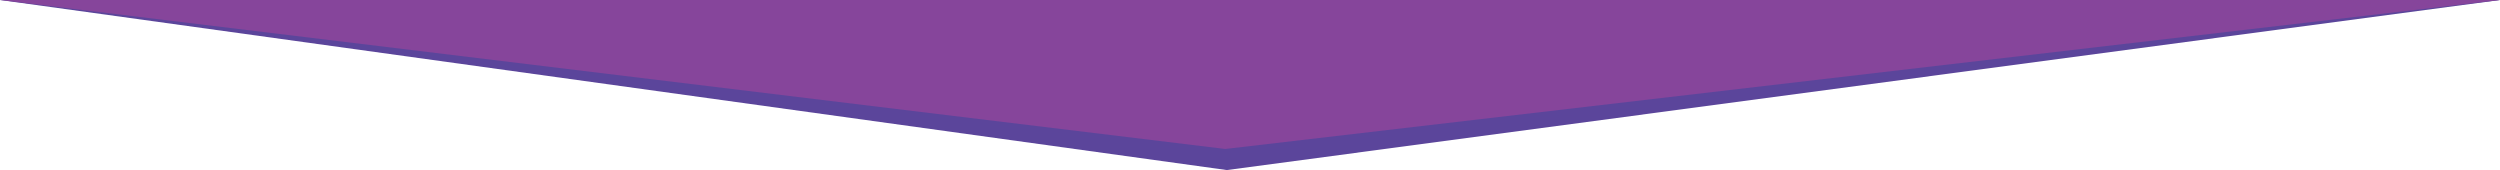
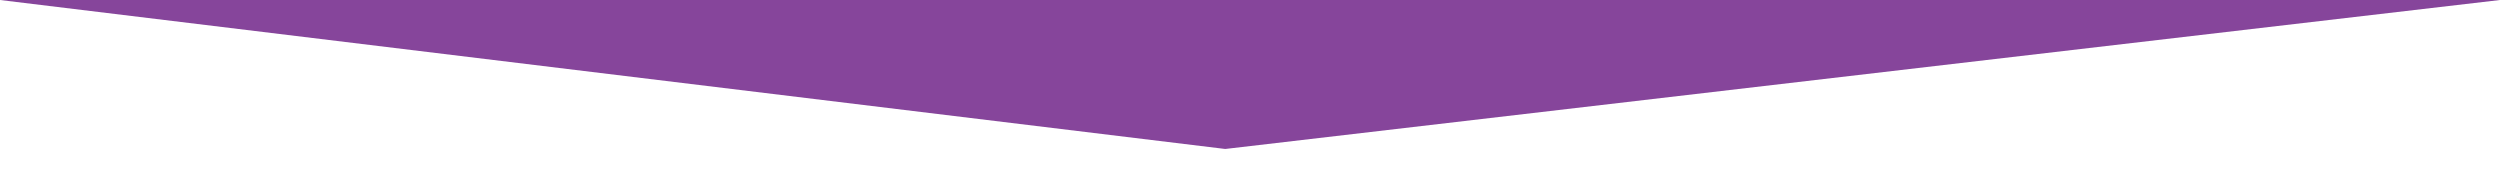
<svg xmlns="http://www.w3.org/2000/svg" id="_レイヤー_2" data-name="レイヤー 2" viewBox="0 0 1648 112.1">
  <defs>
    <style>
      .cls-1 {
        fill: #5b459b;
      }

      .cls-2 {
        fill: #86459b;
      }
    </style>
  </defs>
  <g id="_レイヤー_1-2" data-name="レイヤー 1">
    <g>
-       <polygon class="cls-1" points="0 0 0 0 808.72 112.1 1648 0 1648 0 0 0" />
      <polyline class="cls-2" points="807.68 98.2 1648 0 0 0" />
    </g>
  </g>
</svg>